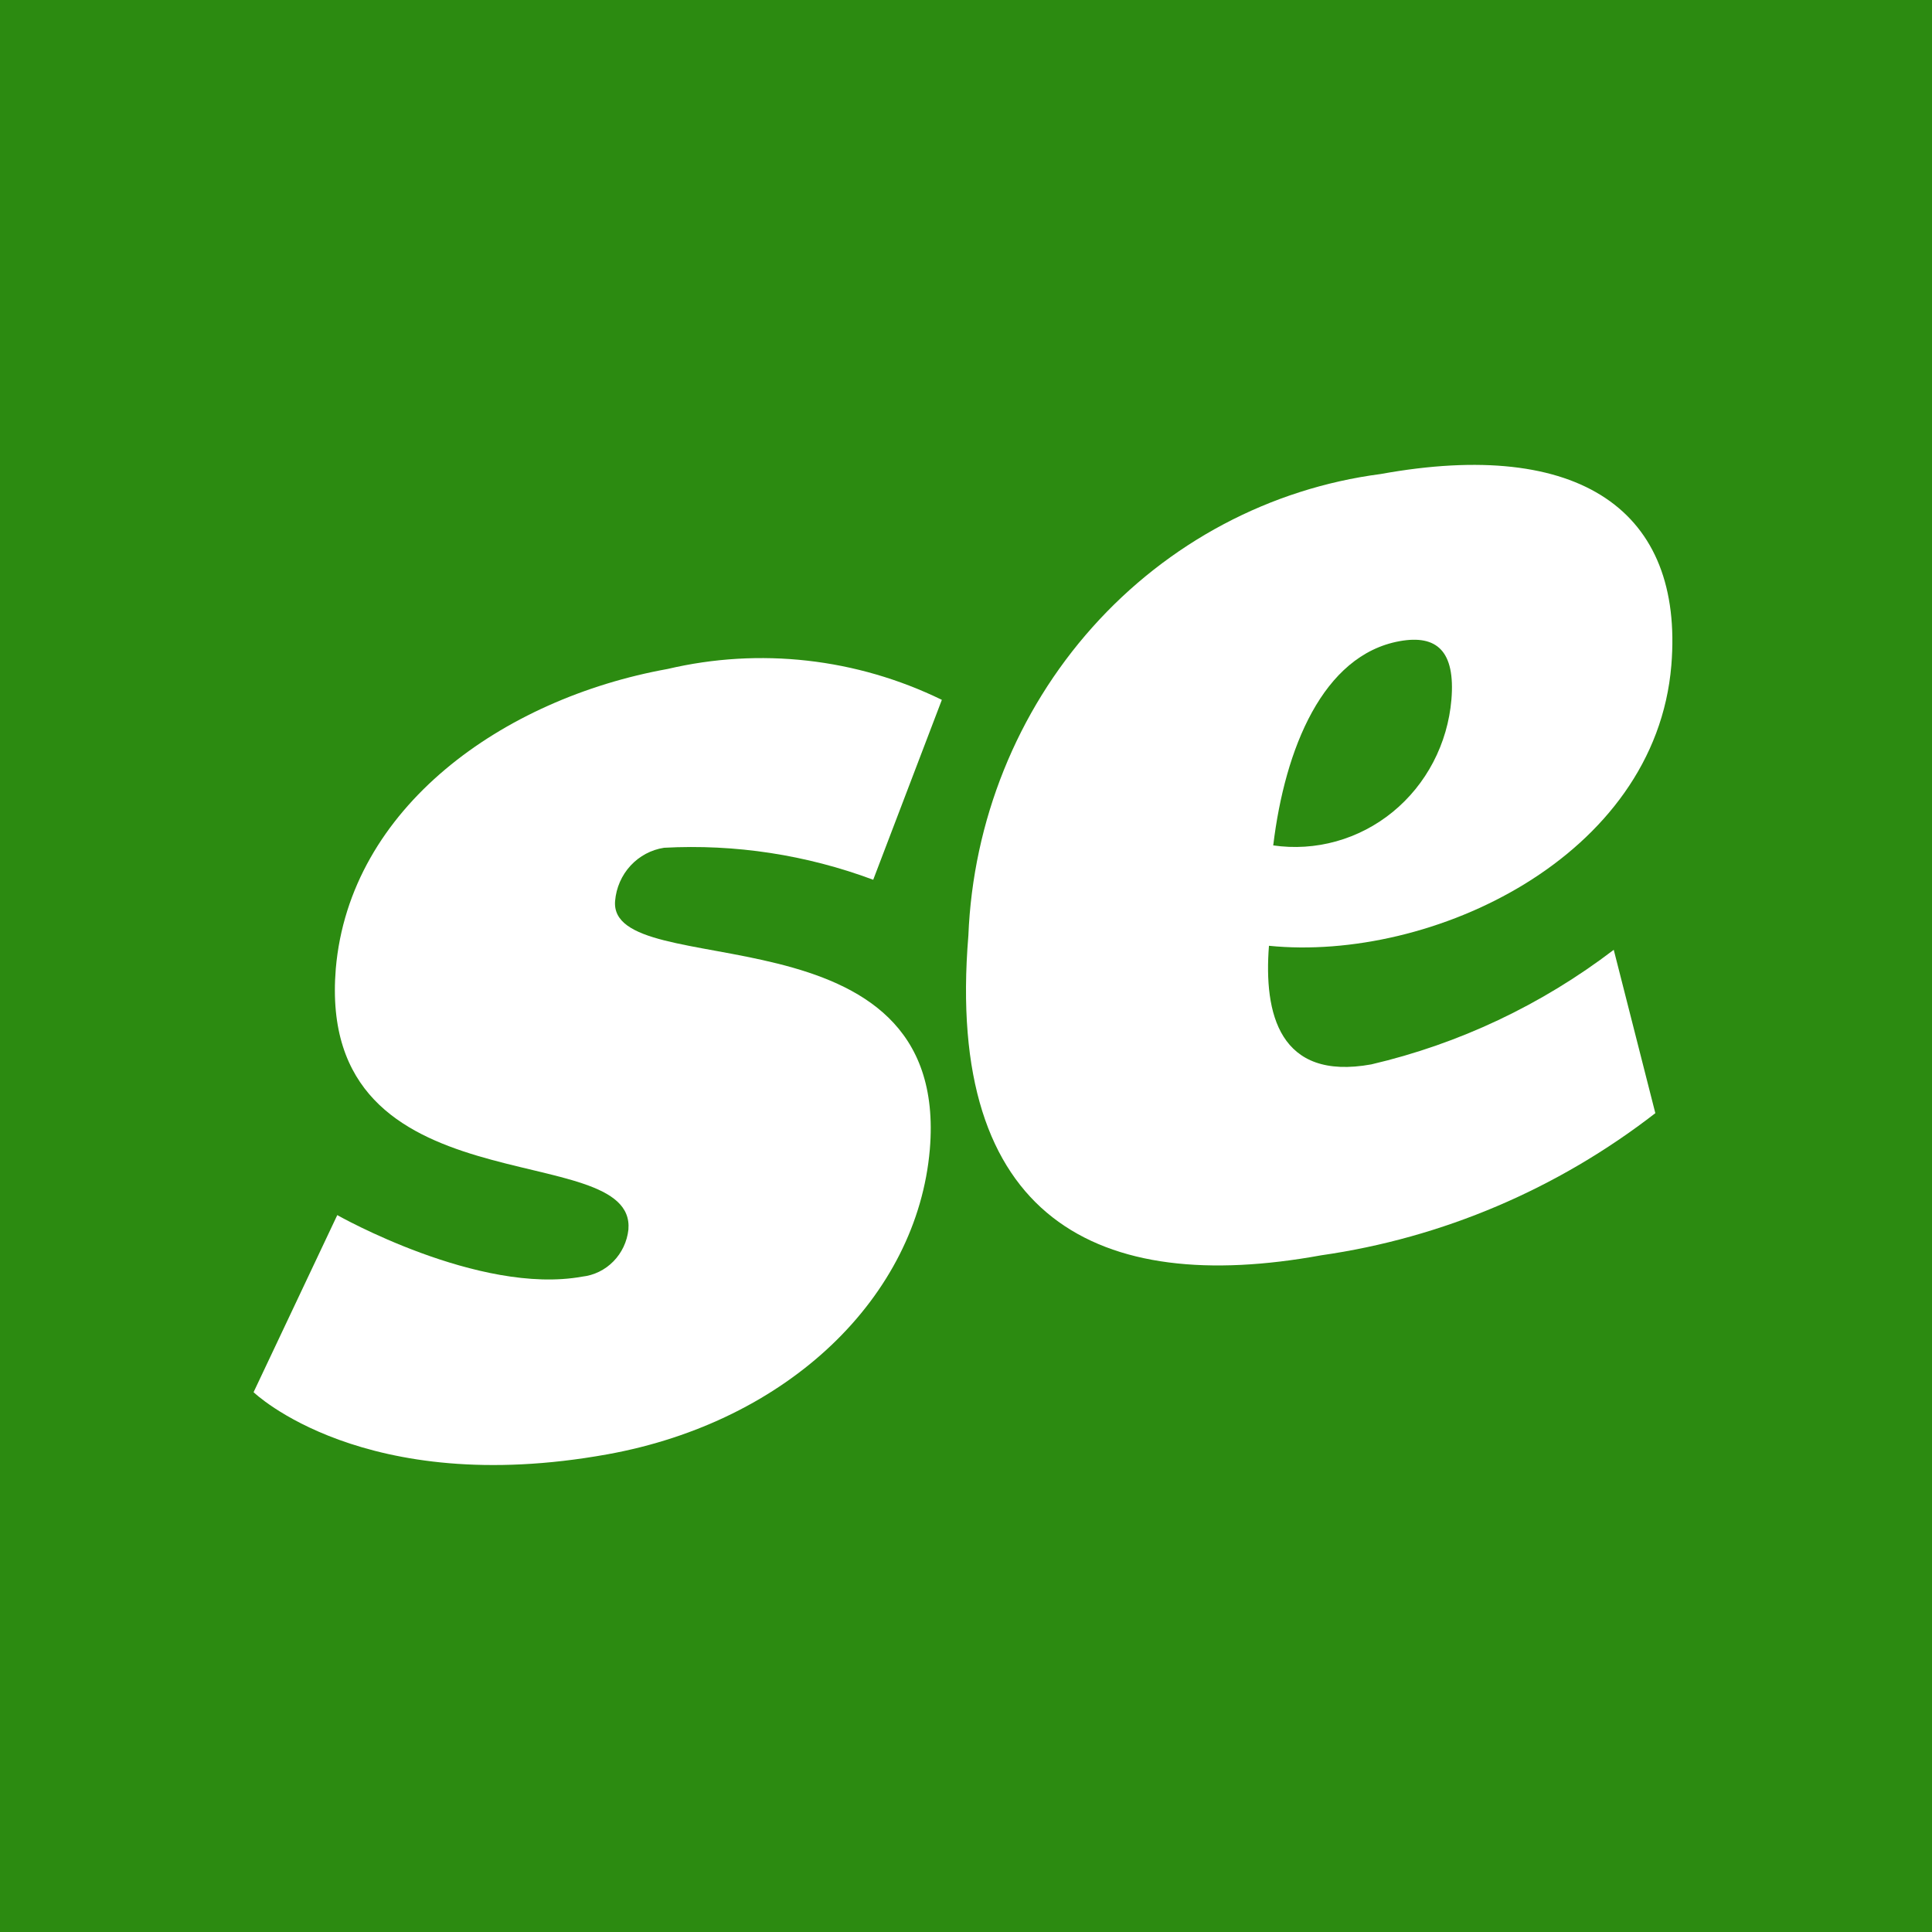
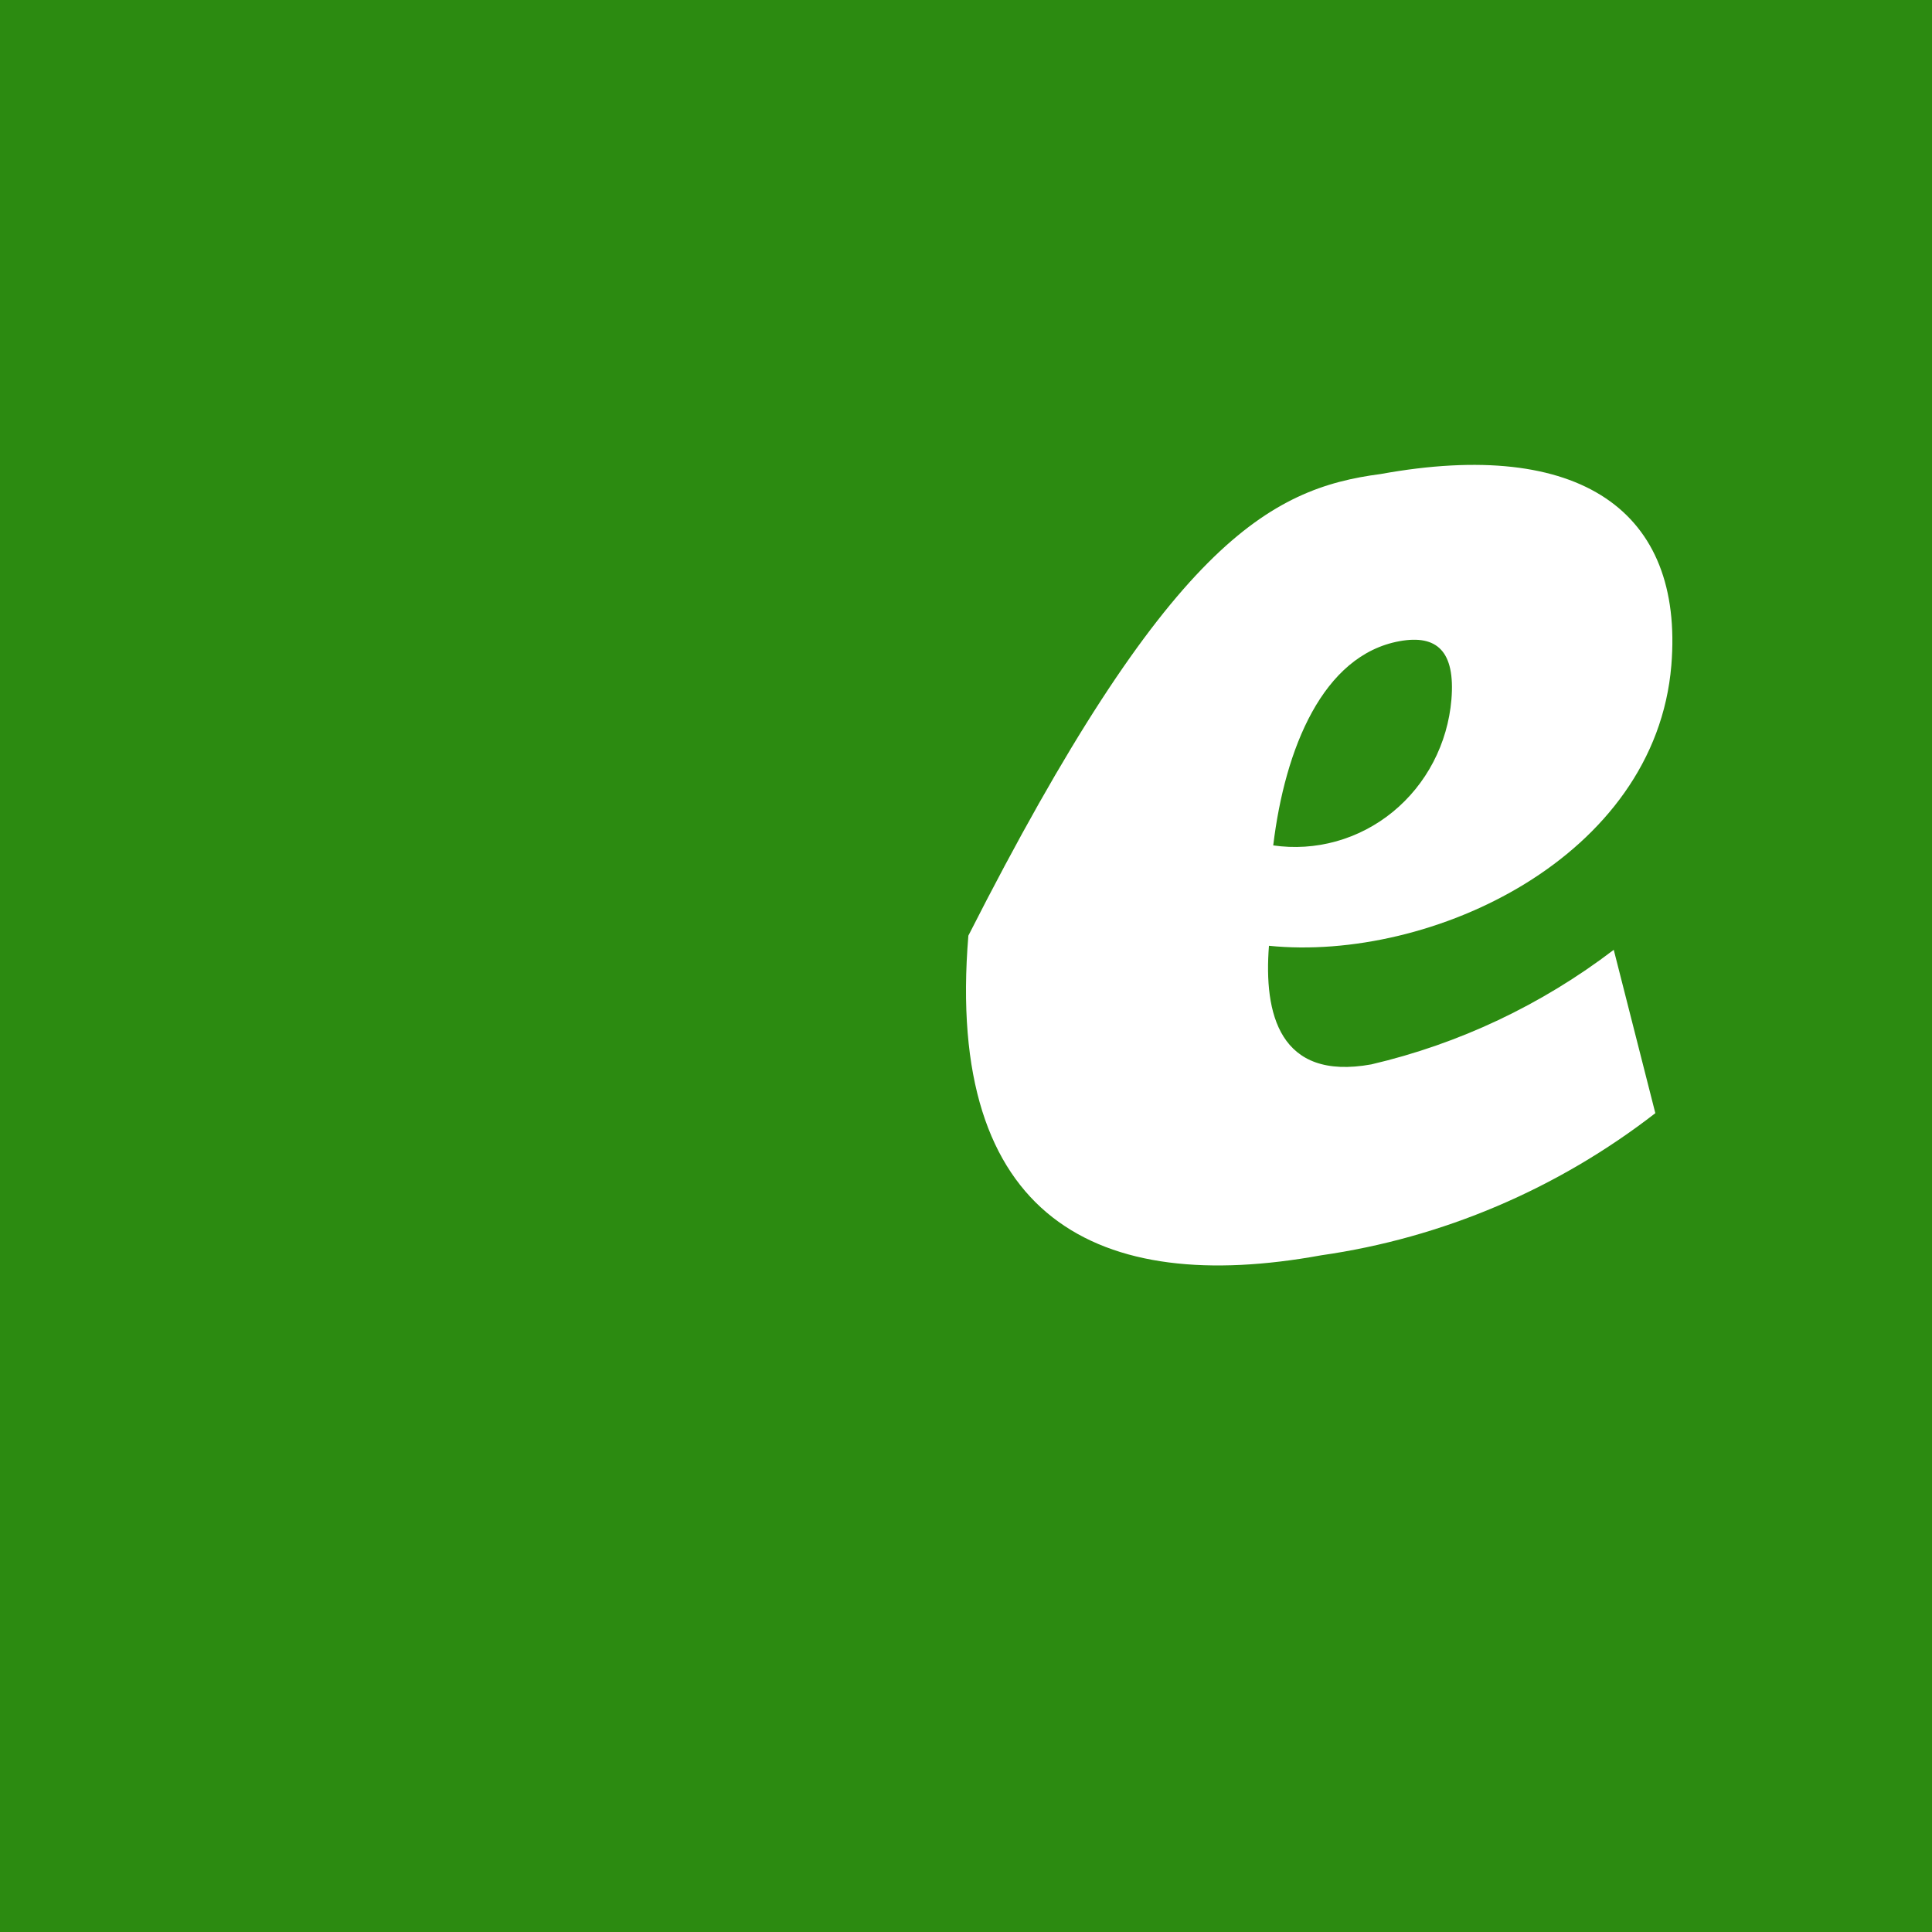
<svg xmlns="http://www.w3.org/2000/svg" width="80" height="80" viewBox="0 0 80 80" fill="none">
  <rect x="0" y="0" width="80" height="80" fill="#333333" stroke="none" />
  <g clip-path="url(#clip0_336_15275)">
    <rect width="80" height="80" fill="#2C8B11" />
-     <path d="M36.158 36.429C33.389 35.396 30.443 34.945 27.498 35.104C26.967 35.185 26.477 35.446 26.109 35.845C25.741 36.244 25.516 36.759 25.47 37.305C25.176 40.797 39.367 37.305 38.502 47.597C37.976 53.692 32.65 58.867 25.143 60.222C15.045 62.043 10.5 57.648 10.5 57.648L13.966 50.315C13.966 50.315 19.819 53.64 24.108 52.863C24.596 52.809 25.052 52.586 25.399 52.232C25.747 51.878 25.966 51.414 26.021 50.916C26.348 47.026 13.072 50.256 13.904 40.115C14.479 33.43 20.825 28.931 27.642 27.701C31.461 26.803 35.465 27.254 39 28.979L36.158 36.429Z" fill="white" />
-     <path d="M68.544 46.094C64.493 49.235 59.729 51.261 54.704 51.98C45.491 53.659 39.125 50.512 40.098 38.743C40.289 33.996 42.108 29.472 45.234 25.973C48.36 22.473 52.59 20.226 57.173 19.628C65.433 18.128 69.73 21.155 69.207 27.548C68.548 35.506 59.267 39.841 52.545 39.163C52.325 41.962 52.969 44.765 56.782 44.074C60.413 43.226 63.832 41.611 66.822 39.33L68.544 46.094ZM52.712 35.005C53.586 35.133 54.477 35.076 55.329 34.838C56.181 34.6 56.977 34.187 57.669 33.622C58.36 33.057 58.933 32.353 59.35 31.553C59.768 30.753 60.023 29.873 60.1 28.969C60.267 26.956 59.493 26.272 57.956 26.549C54.775 27.125 53.206 31 52.723 34.998" fill="white" />
+     <path d="M68.544 46.094C64.493 49.235 59.729 51.261 54.704 51.98C45.491 53.659 39.125 50.512 40.098 38.743C48.36 22.473 52.59 20.226 57.173 19.628C65.433 18.128 69.73 21.155 69.207 27.548C68.548 35.506 59.267 39.841 52.545 39.163C52.325 41.962 52.969 44.765 56.782 44.074C60.413 43.226 63.832 41.611 66.822 39.33L68.544 46.094ZM52.712 35.005C53.586 35.133 54.477 35.076 55.329 34.838C56.181 34.6 56.977 34.187 57.669 33.622C58.36 33.057 58.933 32.353 59.35 31.553C59.768 30.753 60.023 29.873 60.1 28.969C60.267 26.956 59.493 26.272 57.956 26.549C54.775 27.125 53.206 31 52.723 34.998" fill="white" />
  </g>
  <defs>
    <clipPath id="clip0_336_15275">
      <rect width="80" height="80" fill="white" />
    </clipPath>
  </defs>
</svg>